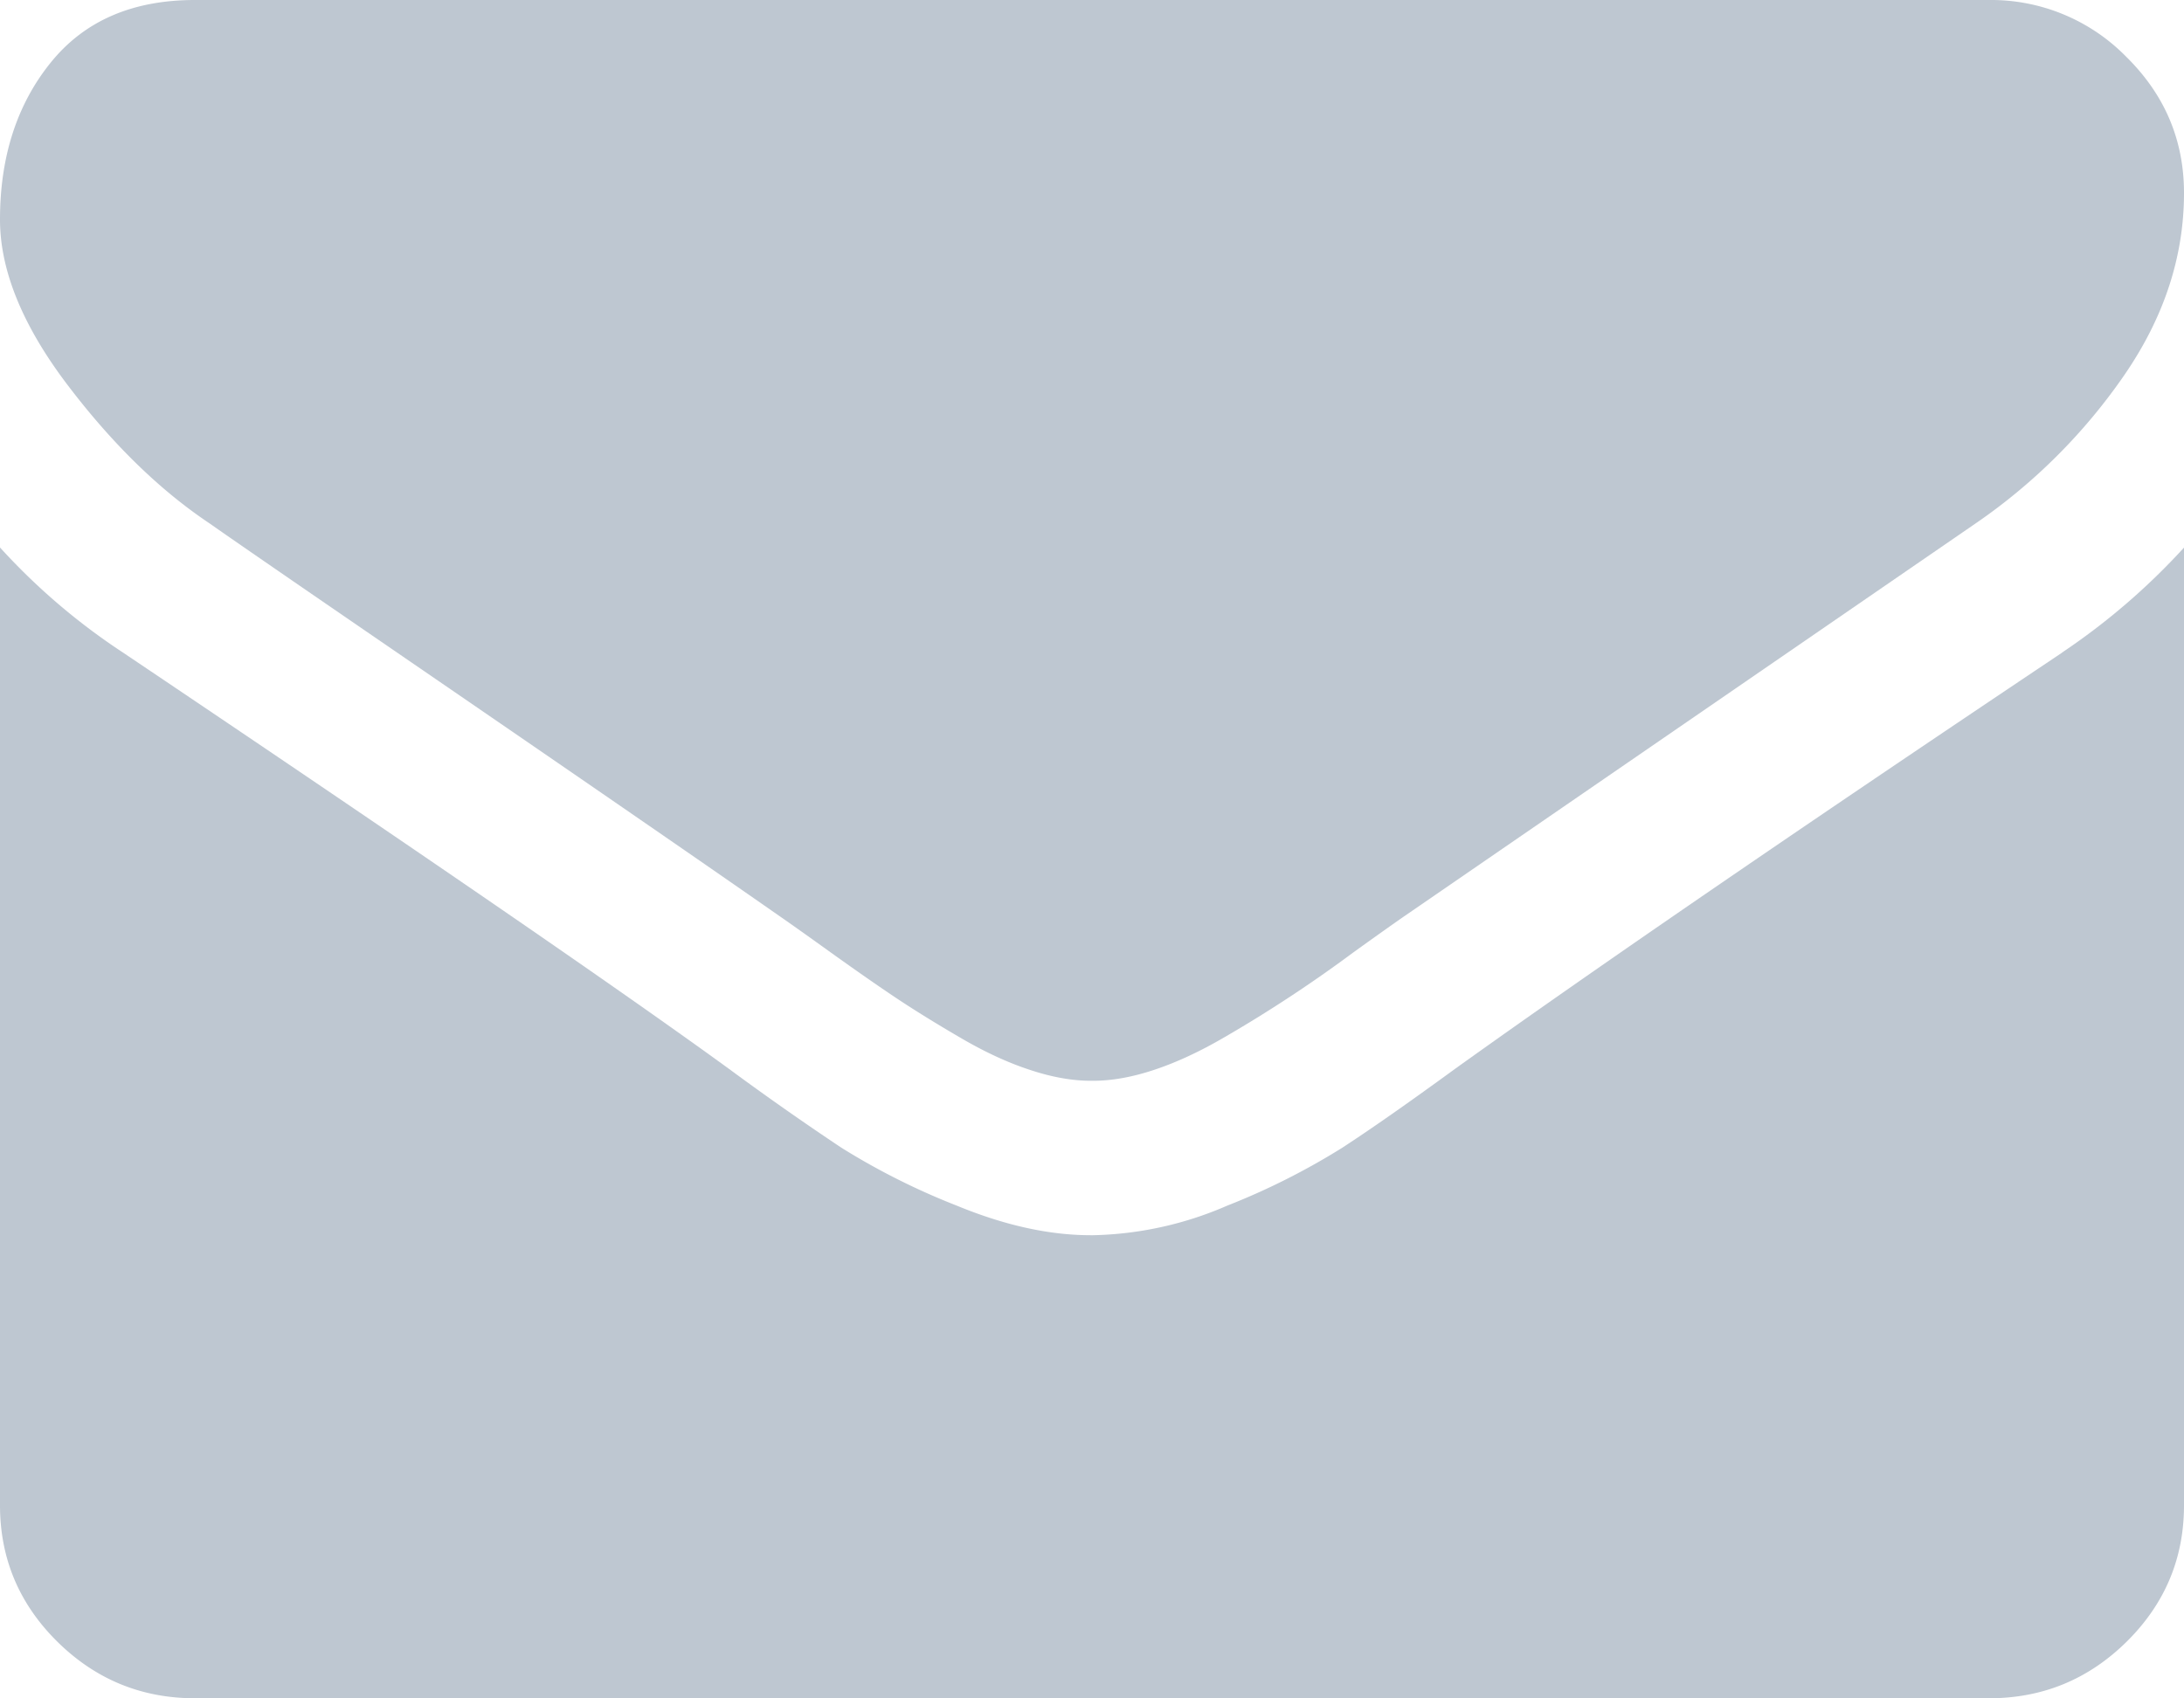
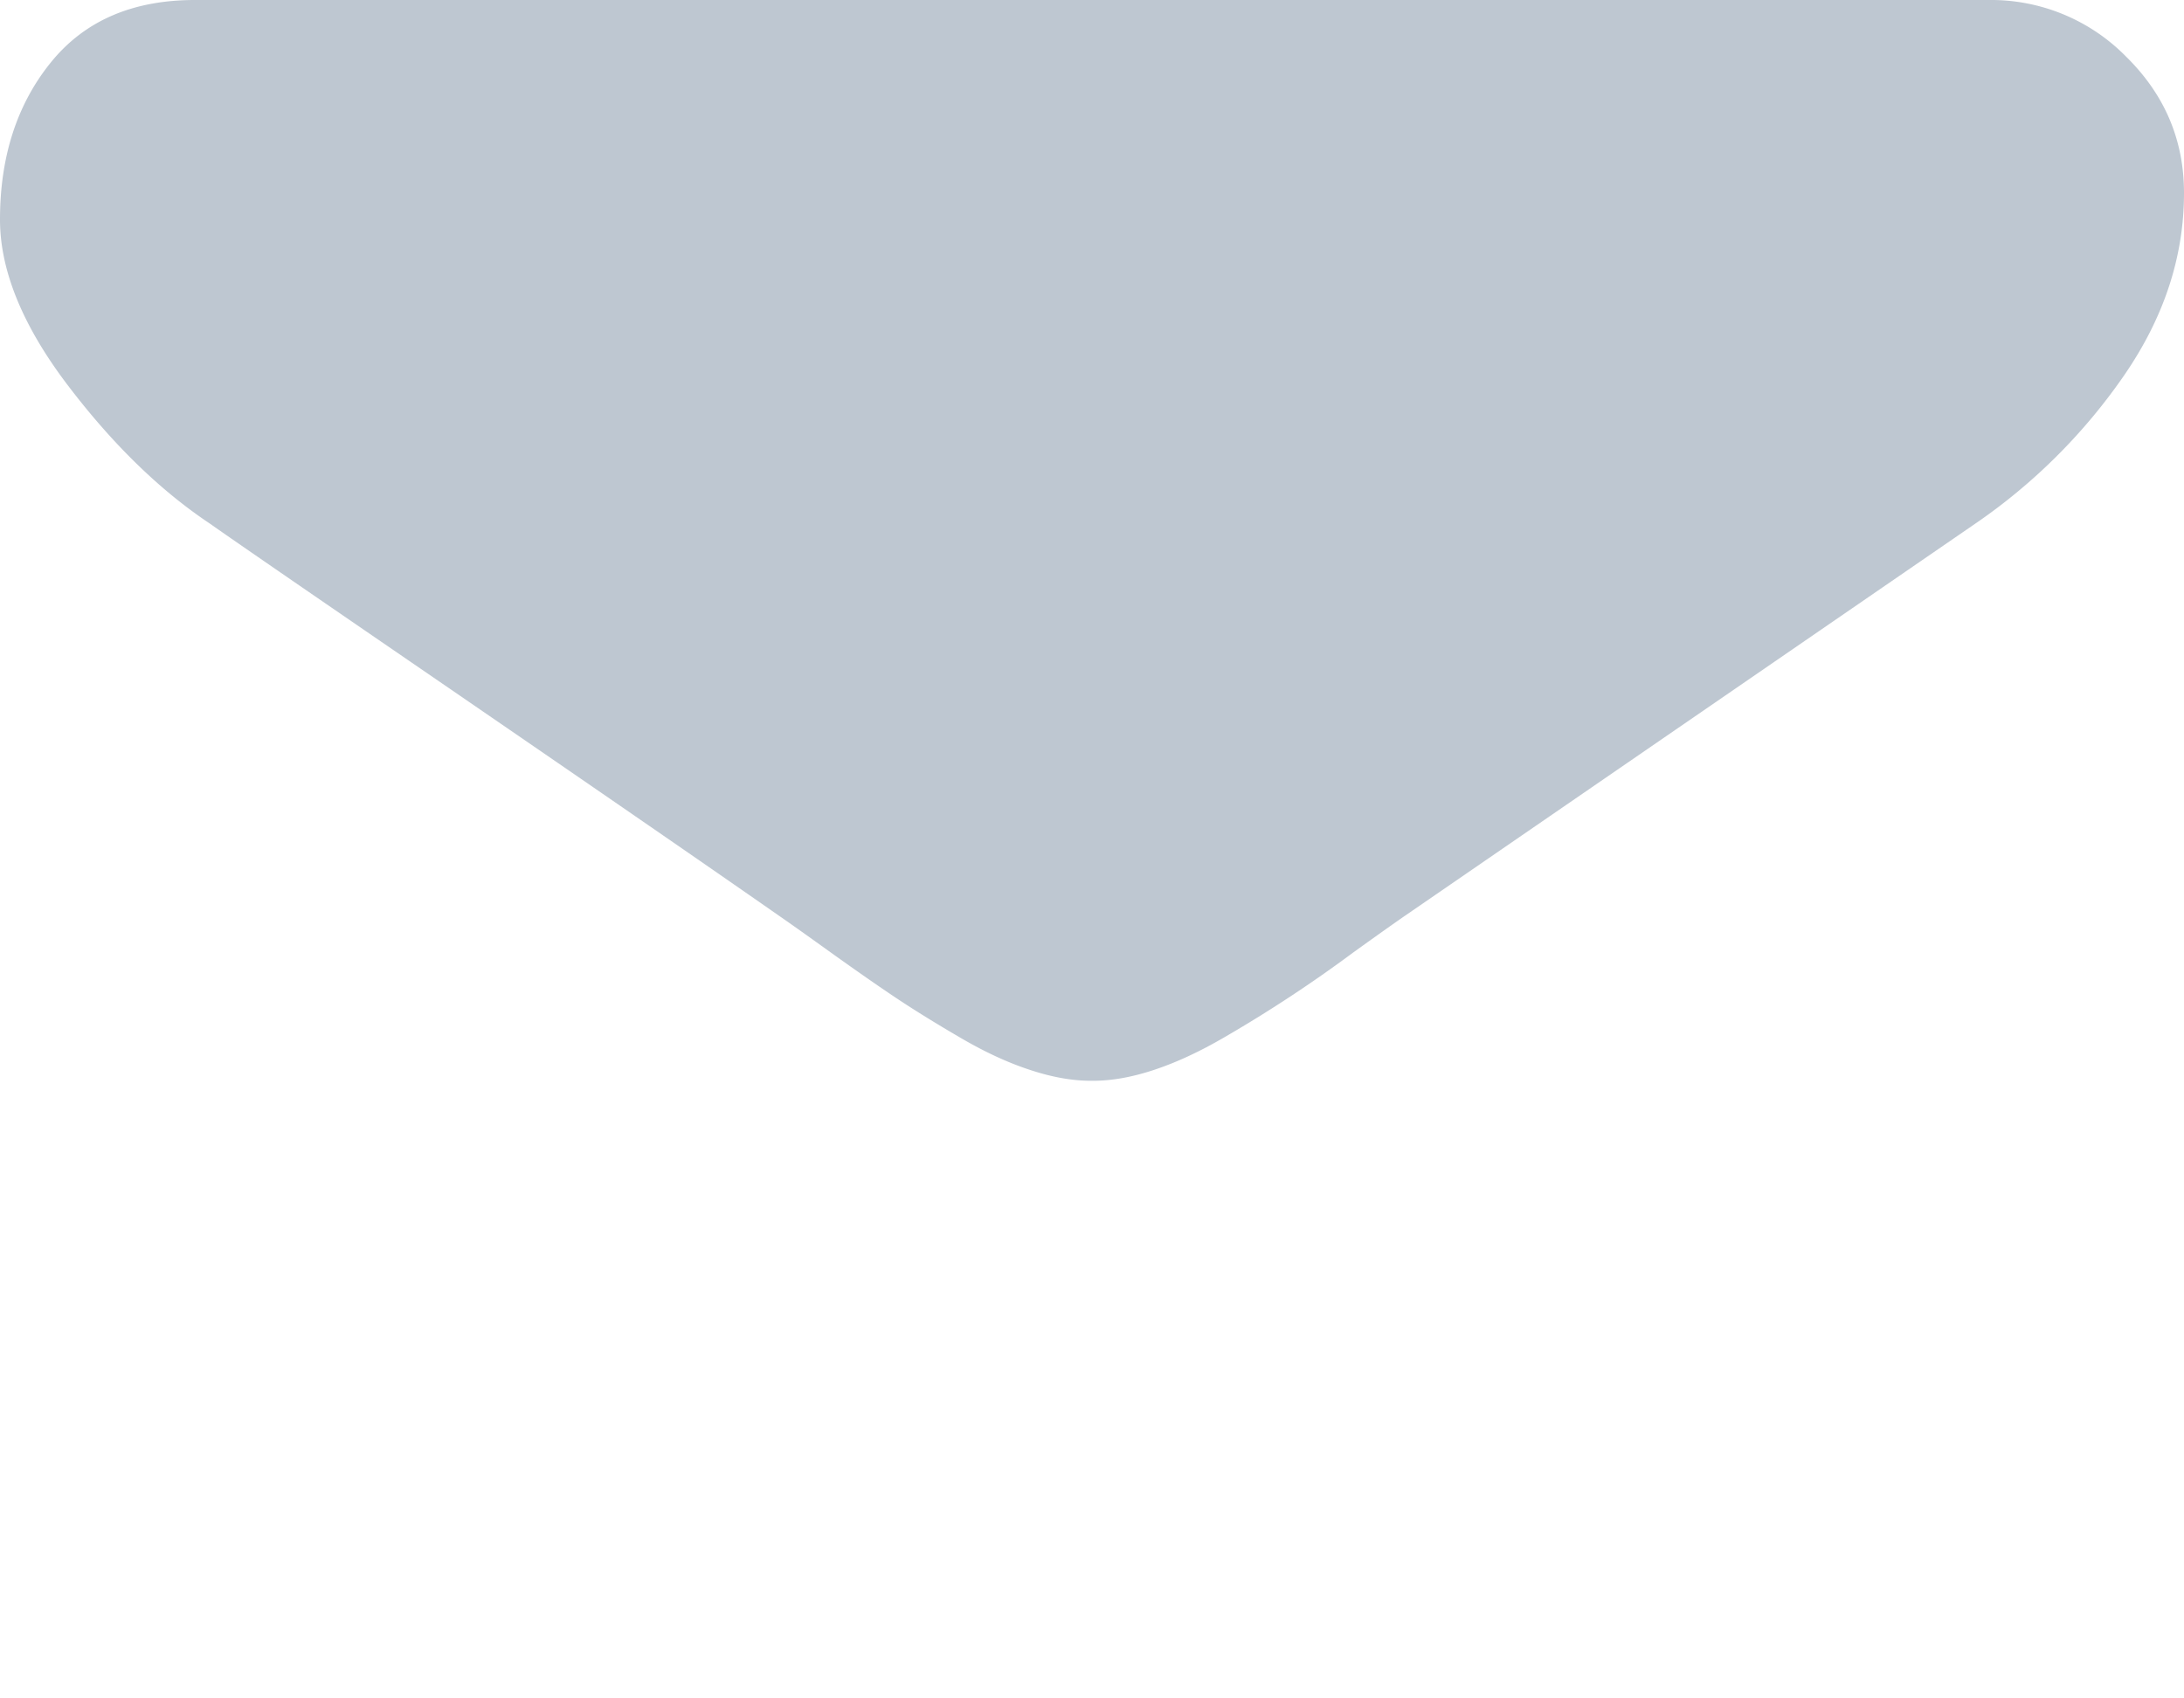
<svg xmlns="http://www.w3.org/2000/svg" width="18" height="14" fill="none">
  <path d="M1.728 4.315c.227.16.914.632 2.059 1.417 1.145.786 2.022 1.39 2.631 1.815.067.046.21.147.427.303.218.156.399.282.543.378.144.096.318.204.522.323.204.12.397.209.578.268.18.06.348.09.502.09h.02c.154 0 .322-.03.502-.09.181-.06.374-.149.578-.268a11.187 11.187 0 0 0 1.065-.701c.217-.156.36-.257.427-.303l4.7-3.232a4.748 4.748 0 0 0 1.226-1.223c.328-.477.492-.977.492-1.501 0-.438-.16-.812-.477-1.124A1.56 1.56 0 0 0 16.393 0H1.607C1.091 0 .695.172.417.517.139.862 0 1.293 0 1.81c0 .417.184.87.552 1.357.369.487.76.87 1.176 1.148z" fill="#BEC7D1" style="mix-blend-mode:darken" />
-   <path d="M16.995 5.38c-2.196 1.47-3.863 2.614-5.002 3.43-.381.278-.691.495-.929.65a5.755 5.755 0 0 1-.949.478 2.914 2.914 0 0 1-1.105.244h-.02c-.342 0-.71-.081-1.105-.244a5.759 5.759 0 0 1-.95-.477 23.776 23.776 0 0 1-.928-.651c-.904-.657-2.568-1.8-4.992-3.43A5.306 5.306 0 0 1 0 4.513v7.895c0 .438.157.812.472 1.124.315.311.693.467 1.135.467h14.786c.442 0 .82-.156 1.135-.467.315-.312.472-.686.472-1.124V4.514a5.523 5.523 0 0 1-1.005.865z" fill="#BEC7D1" style="mix-blend-mode:darken" />
</svg>